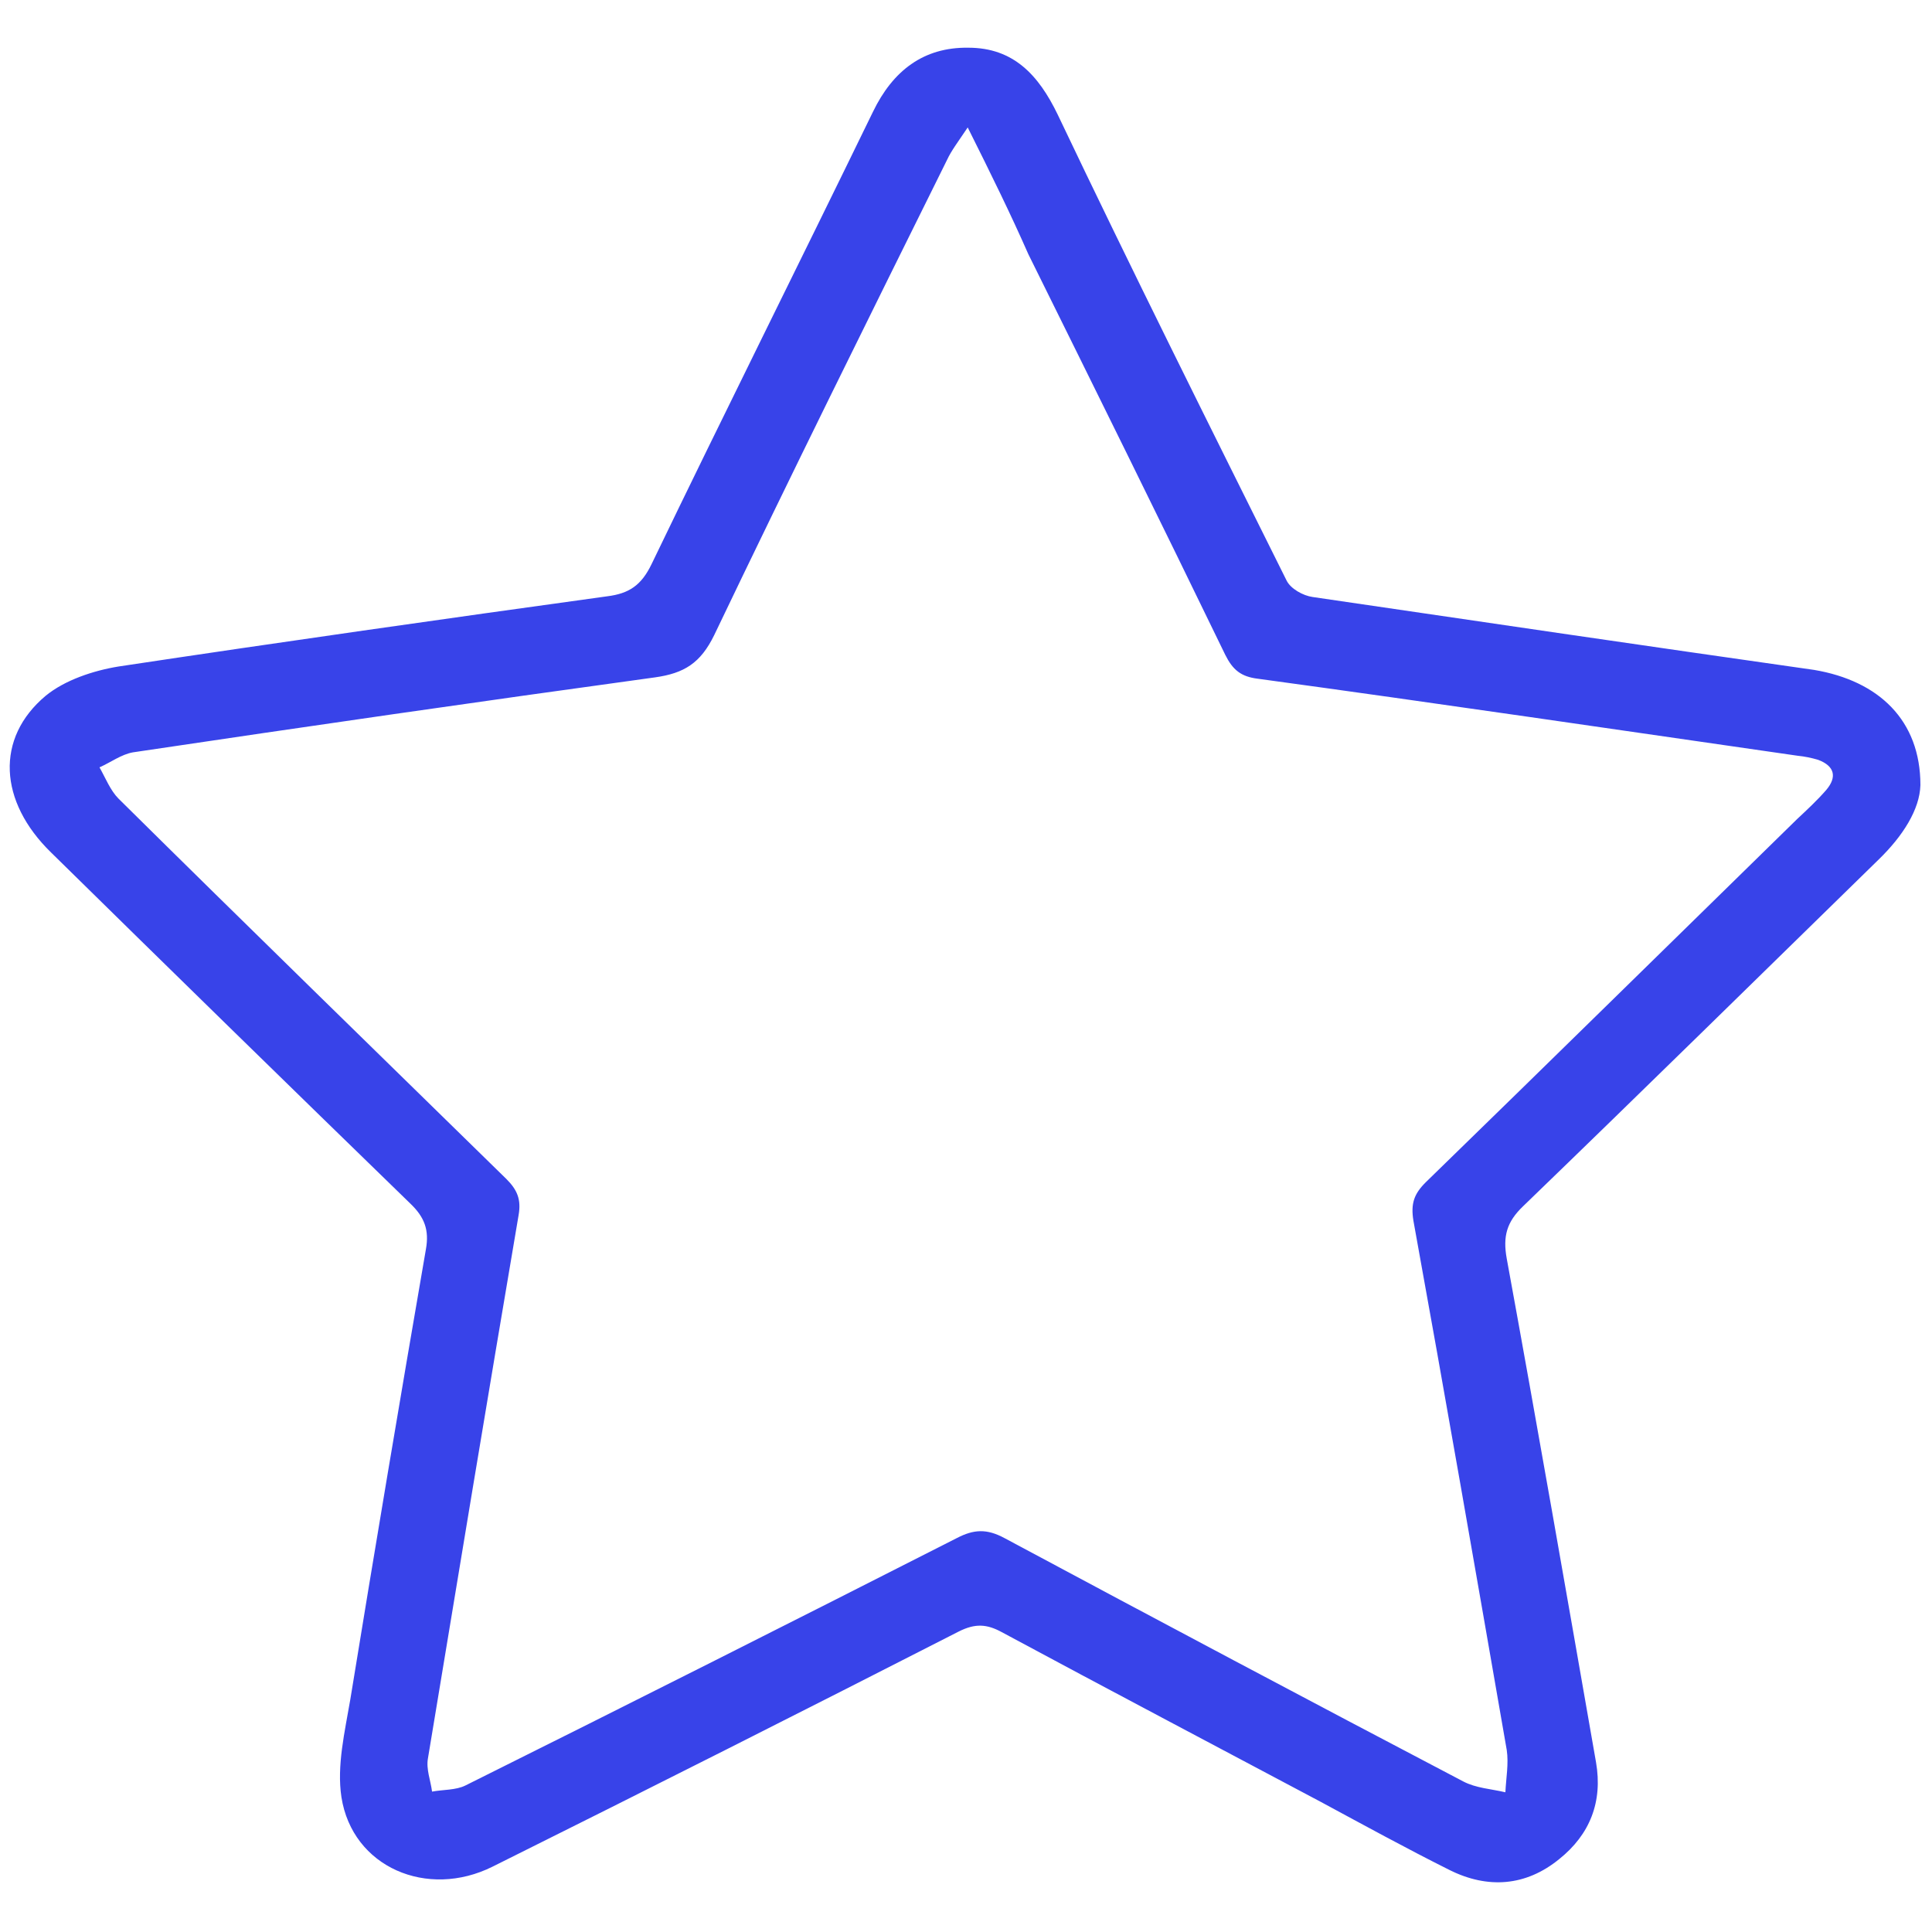
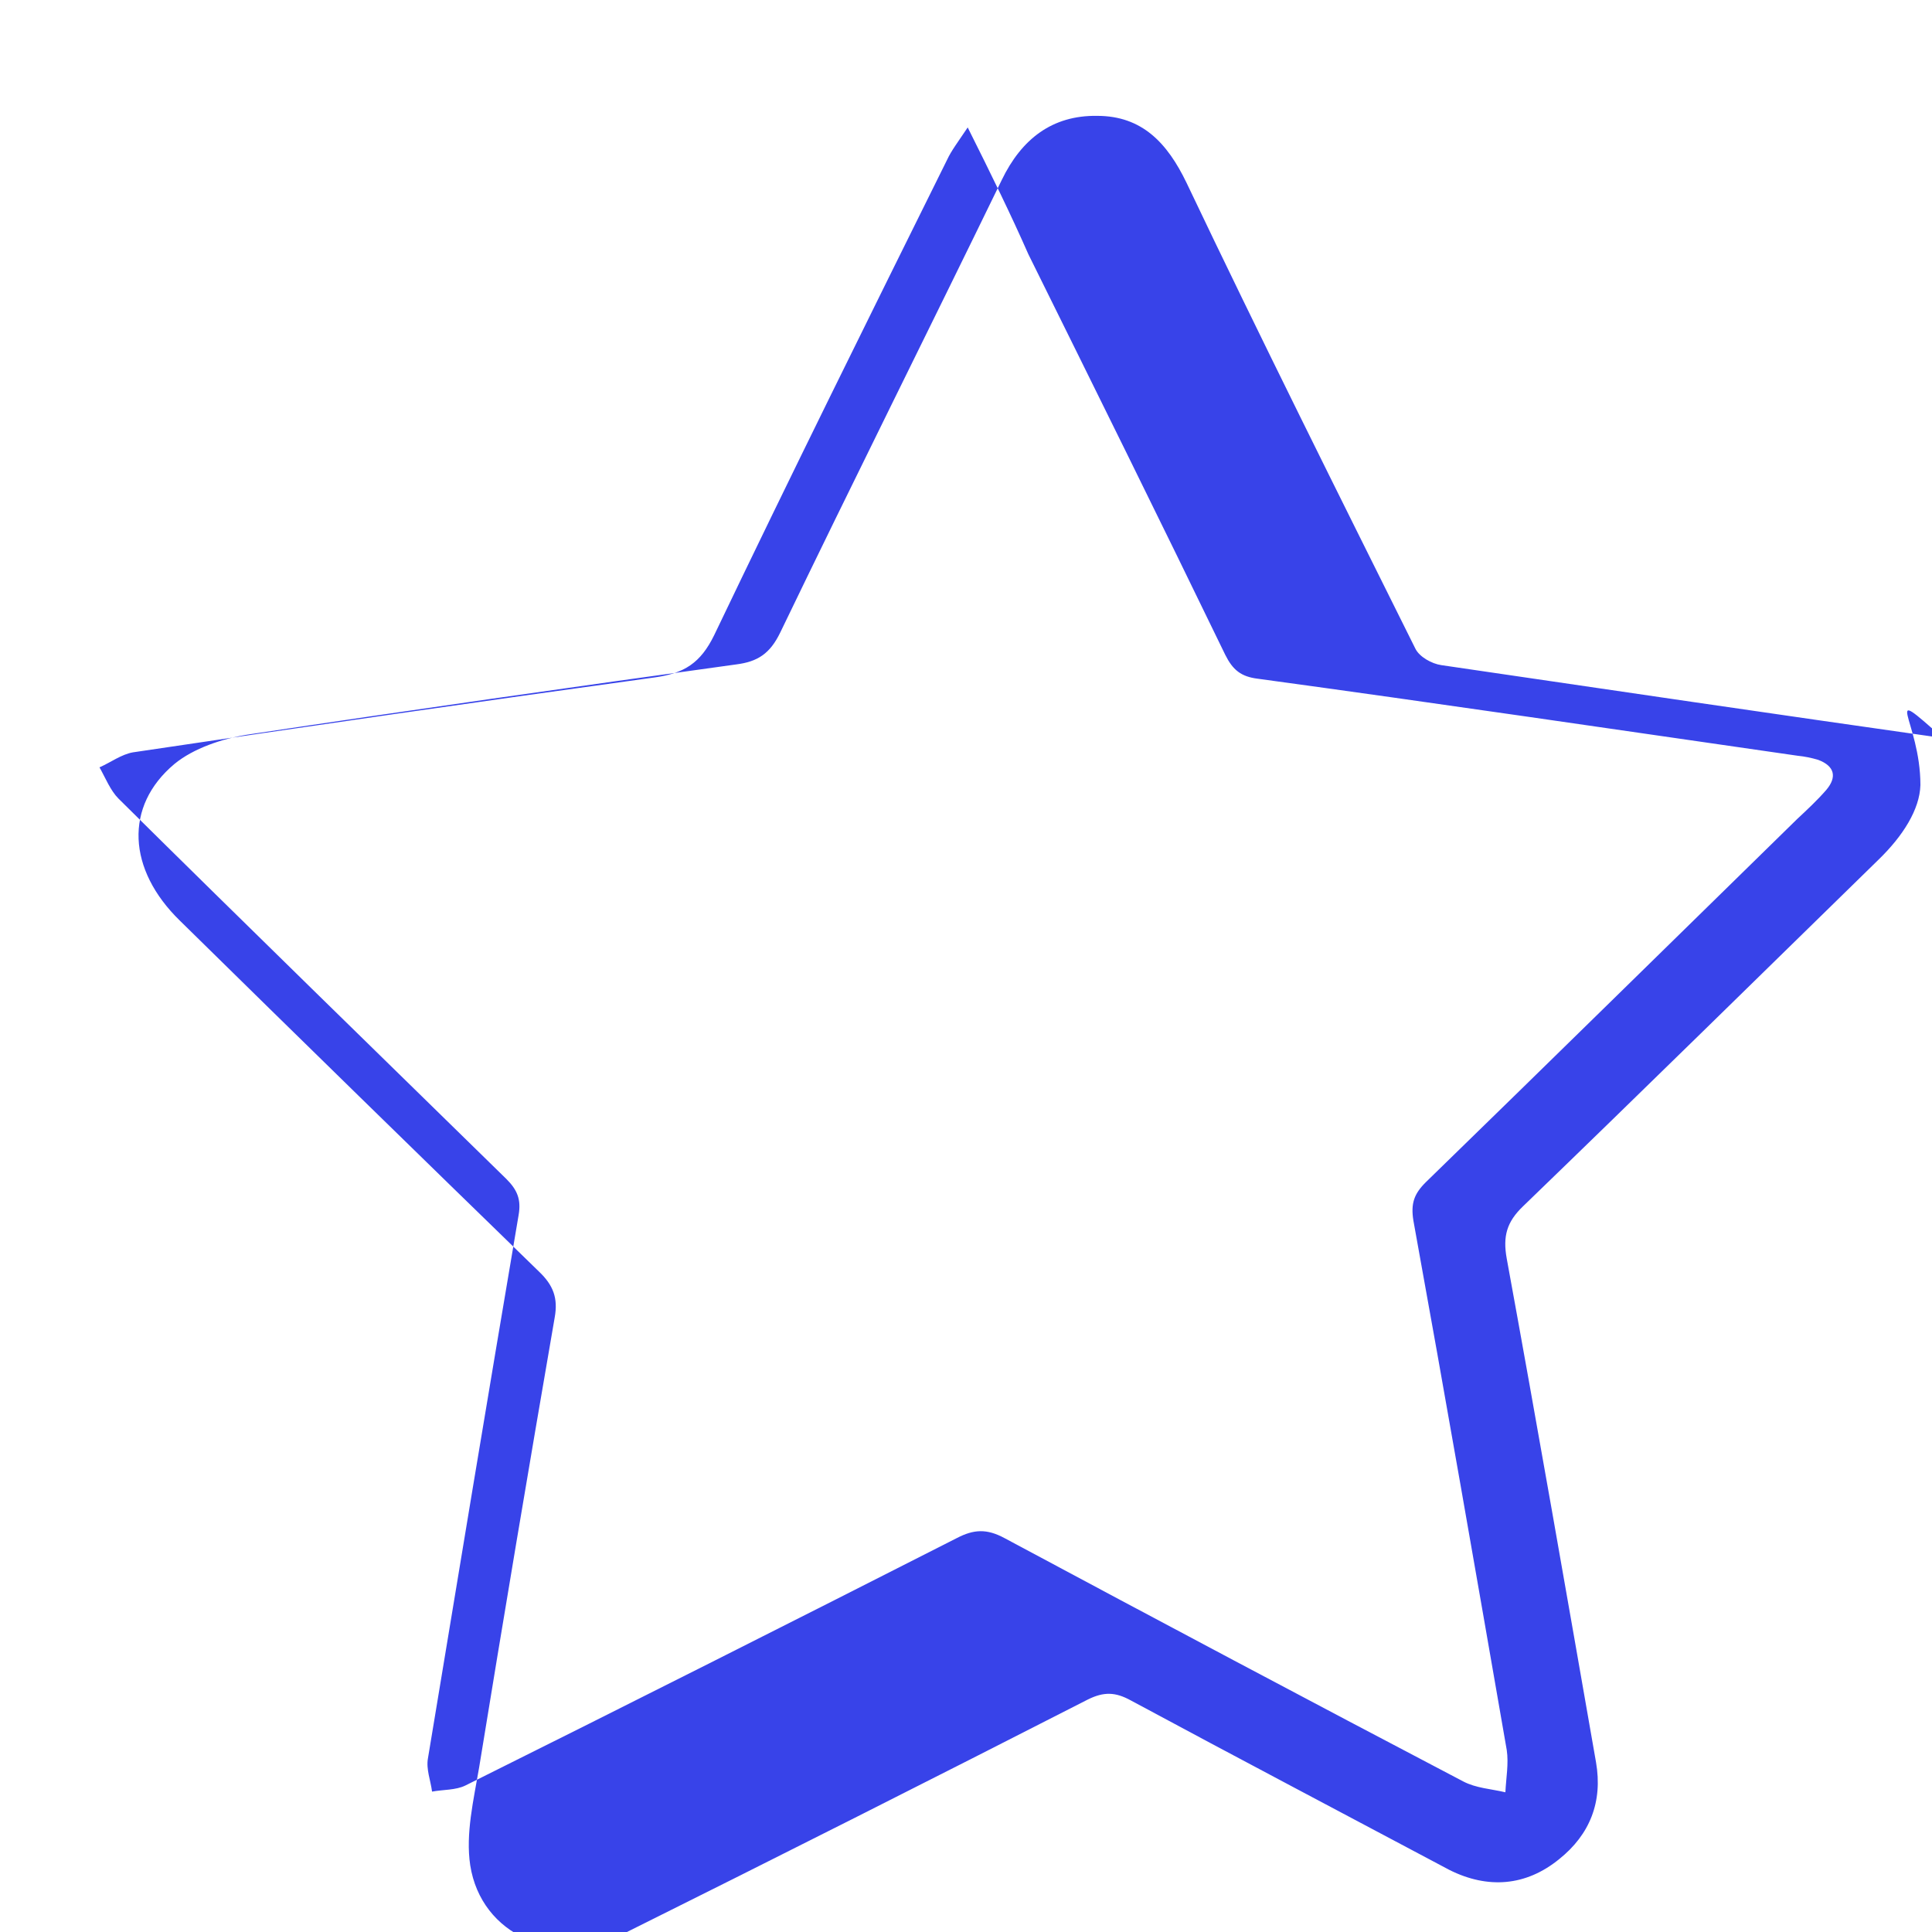
<svg xmlns="http://www.w3.org/2000/svg" id="Слой_1" x="0px" y="0px" viewBox="0 0 283.5 283.5" style="enable-background:new 0 0 283.5 283.5;" xml:space="preserve">
  <style type="text/css"> .st0{fill:#3843E9;} </style>
-   <path class="st0" d="M281.8,115.2c-0.1,3.6-2.6,7.5-6.1,10.9c-17.4,17-34.7,34-52.2,50.9c-2.4,2.3-3,4.4-2.4,7.7 c4.5,24.6,8.8,49.3,13.1,73.9c1,5.8-0.9,10.6-5.4,14.2c-4.9,4-10.5,4.4-16.1,1.6c-6.4-3.2-12.6-6.6-18.9-10 c-15.6-8.3-31.2-16.5-46.8-24.9c-2.2-1.2-3.9-1.3-6.3-0.1c-22.7,11.6-45.5,23.1-68.4,34.5c-9.6,4.8-20.6,0.1-22.2-10.2 c-0.7-4.6,0.5-9.6,1.3-14.3c3.6-22.1,7.3-44.1,11.1-66.1c0.5-2.8-0.2-4.7-2.3-6.7c-17.6-17.1-35.2-34.3-52.7-51.5 c-7.7-7.5-8.2-16.8-0.8-23c2.8-2.3,7-3.7,10.7-4.3c23.9-3.6,47.8-7,71.7-10.3c3.2-0.4,5-1.6,6.5-4.7c10.7-22.2,21.7-44.2,32.5-66.4 c2.9-6,7.4-9.5,14-9.4c6.6,0,10.3,4,13.1,9.8c10.9,22.9,22.3,45.7,33.6,68.4c0.6,1.2,2.4,2.2,3.8,2.4c24.5,3.6,49,7.2,73.6,10.7 C275.7,99.9,281.8,105.7,281.8,115.2z M142,18.7c-1.4,2.1-2.4,3.4-3,4.7c-11.5,23.2-23,46.4-34.2,69.8c-2,4.1-4.4,5.6-8.7,6.2 c-25.5,3.5-51.1,7.2-76.6,11c-1.7,0.3-3.3,1.5-4.9,2.2c0.9,1.6,1.6,3.4,2.8,4.6c18.9,18.7,37.9,37.2,56.9,55.8 c1.6,1.6,2.2,3,1.8,5.3c-4.5,26.5-8.9,53.1-13.3,79.7c-0.3,1.6,0.4,3.3,0.6,4.9c1.6-0.3,3.5-0.2,4.9-0.9 c24.1-12,48.1-24.1,72.1-36.3c2.5-1.3,4.4-1.4,7,0c22.4,12,44.8,23.9,67.3,35.7c1.9,1,4.1,1.1,6.2,1.6c0.1-2.1,0.5-4.2,0.2-6.2 c-4.5-25.9-9-51.8-13.7-77.7c-0.4-2.5,0.1-3.9,1.8-5.6c18.2-17.7,36.4-35.6,54.5-53.3c1.5-1.4,3-2.8,4.3-4.3 c1.6-1.9,1.2-3.5-1.2-4.4c-1-0.3-2-0.5-3-0.6c-26.4-3.8-52.8-7.7-79.2-11.3c-2.5-0.3-3.7-1.3-4.8-3.5c-9.5-19.6-19.2-39.2-28.9-58.8 C148.3,31.4,145.5,25.7,142,18.7z" />
+   <path class="st0" d="M281.8,115.2c-0.1,3.6-2.6,7.5-6.1,10.9c-17.4,17-34.7,34-52.2,50.9c-2.4,2.3-3,4.4-2.4,7.7 c4.5,24.6,8.8,49.3,13.1,73.9c1,5.8-0.9,10.6-5.4,14.2c-4.9,4-10.5,4.4-16.1,1.6c-15.6-8.3-31.2-16.5-46.8-24.9c-2.2-1.2-3.9-1.3-6.3-0.1c-22.7,11.6-45.5,23.1-68.4,34.5c-9.6,4.8-20.6,0.1-22.2-10.2 c-0.7-4.6,0.5-9.6,1.3-14.3c3.6-22.1,7.3-44.1,11.1-66.1c0.5-2.8-0.2-4.7-2.3-6.7c-17.6-17.1-35.2-34.3-52.7-51.5 c-7.7-7.5-8.2-16.8-0.8-23c2.8-2.3,7-3.7,10.7-4.3c23.9-3.6,47.8-7,71.7-10.3c3.2-0.4,5-1.6,6.5-4.7c10.7-22.2,21.7-44.2,32.5-66.4 c2.9-6,7.4-9.5,14-9.4c6.6,0,10.3,4,13.1,9.8c10.9,22.9,22.3,45.7,33.6,68.4c0.6,1.2,2.4,2.2,3.8,2.4c24.5,3.6,49,7.2,73.6,10.7 C275.7,99.9,281.8,105.7,281.8,115.2z M142,18.7c-1.4,2.1-2.4,3.4-3,4.7c-11.5,23.2-23,46.4-34.2,69.8c-2,4.1-4.4,5.6-8.7,6.2 c-25.5,3.5-51.1,7.2-76.6,11c-1.7,0.3-3.3,1.5-4.9,2.2c0.9,1.6,1.6,3.4,2.8,4.6c18.9,18.7,37.9,37.2,56.9,55.8 c1.6,1.6,2.2,3,1.8,5.3c-4.5,26.5-8.9,53.1-13.3,79.7c-0.3,1.6,0.4,3.3,0.6,4.9c1.6-0.3,3.5-0.2,4.9-0.9 c24.1-12,48.1-24.1,72.1-36.3c2.5-1.3,4.4-1.4,7,0c22.4,12,44.8,23.9,67.3,35.7c1.9,1,4.1,1.1,6.2,1.6c0.1-2.1,0.5-4.2,0.2-6.2 c-4.5-25.9-9-51.8-13.7-77.7c-0.4-2.5,0.1-3.9,1.8-5.6c18.2-17.7,36.4-35.6,54.5-53.3c1.5-1.4,3-2.8,4.3-4.3 c1.6-1.9,1.2-3.5-1.2-4.4c-1-0.3-2-0.5-3-0.6c-26.4-3.8-52.8-7.7-79.2-11.3c-2.5-0.3-3.7-1.3-4.8-3.5c-9.5-19.6-19.2-39.2-28.9-58.8 C148.3,31.4,145.5,25.7,142,18.7z" />
</svg>